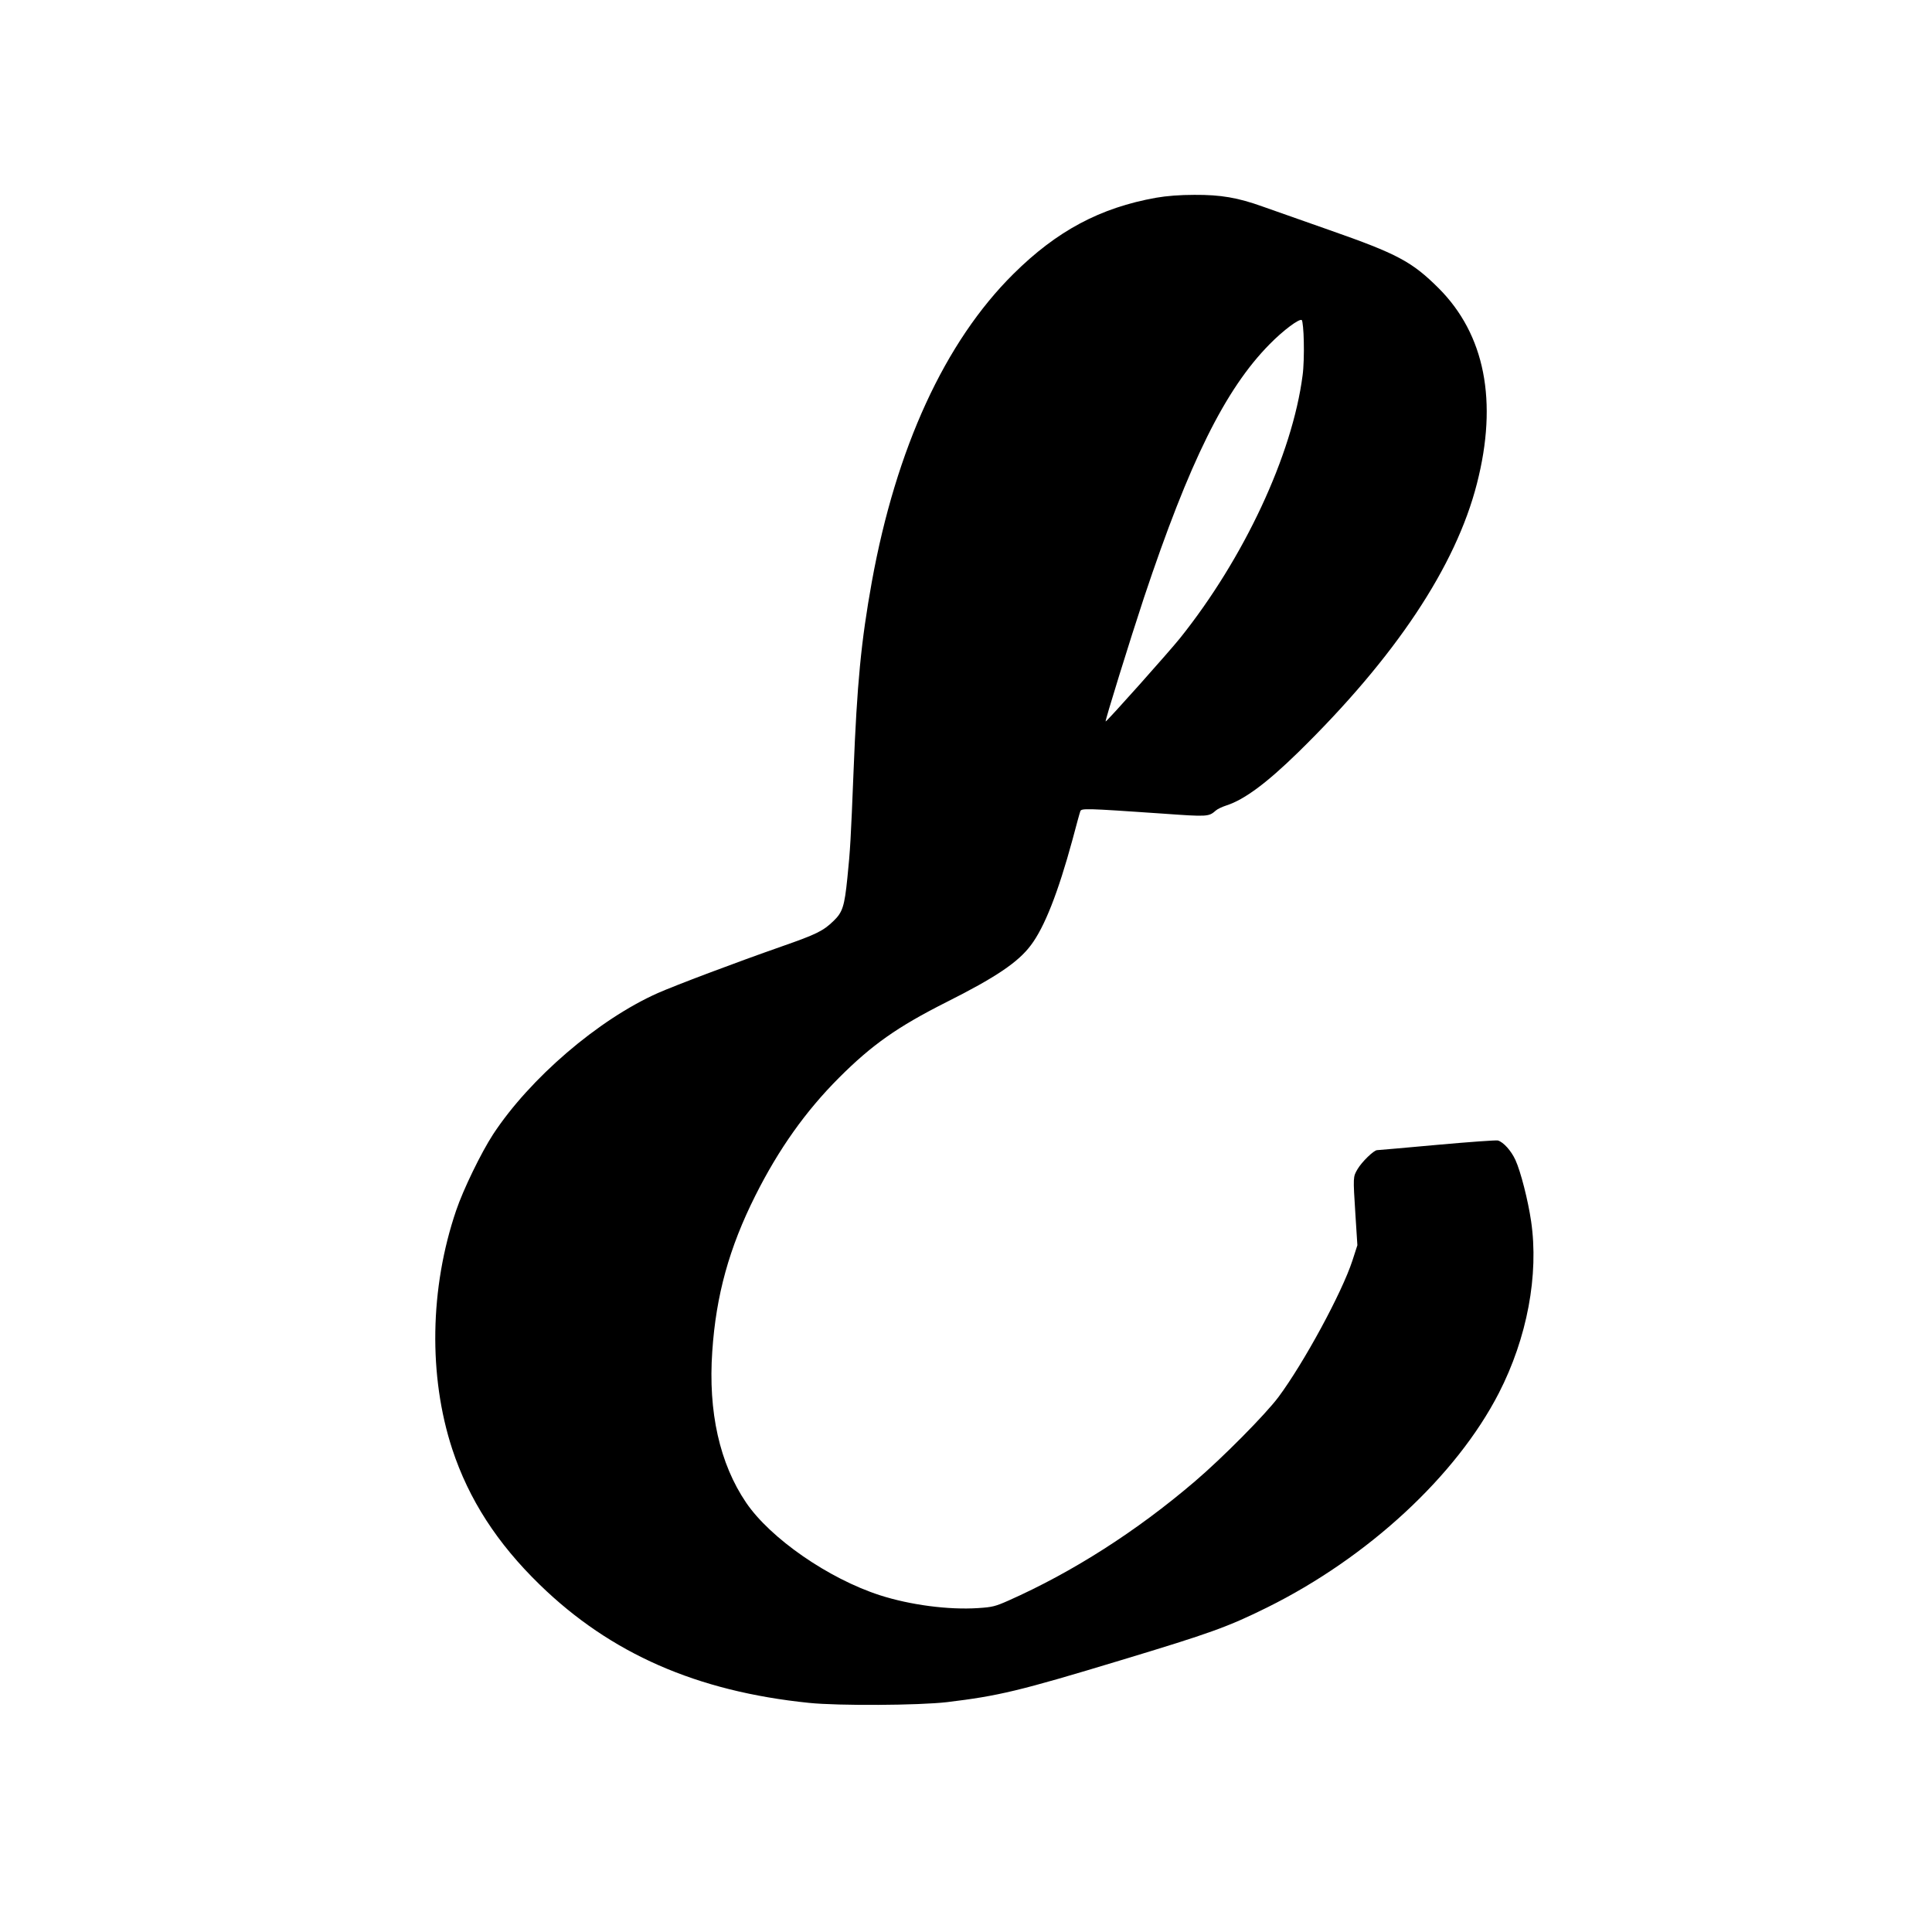
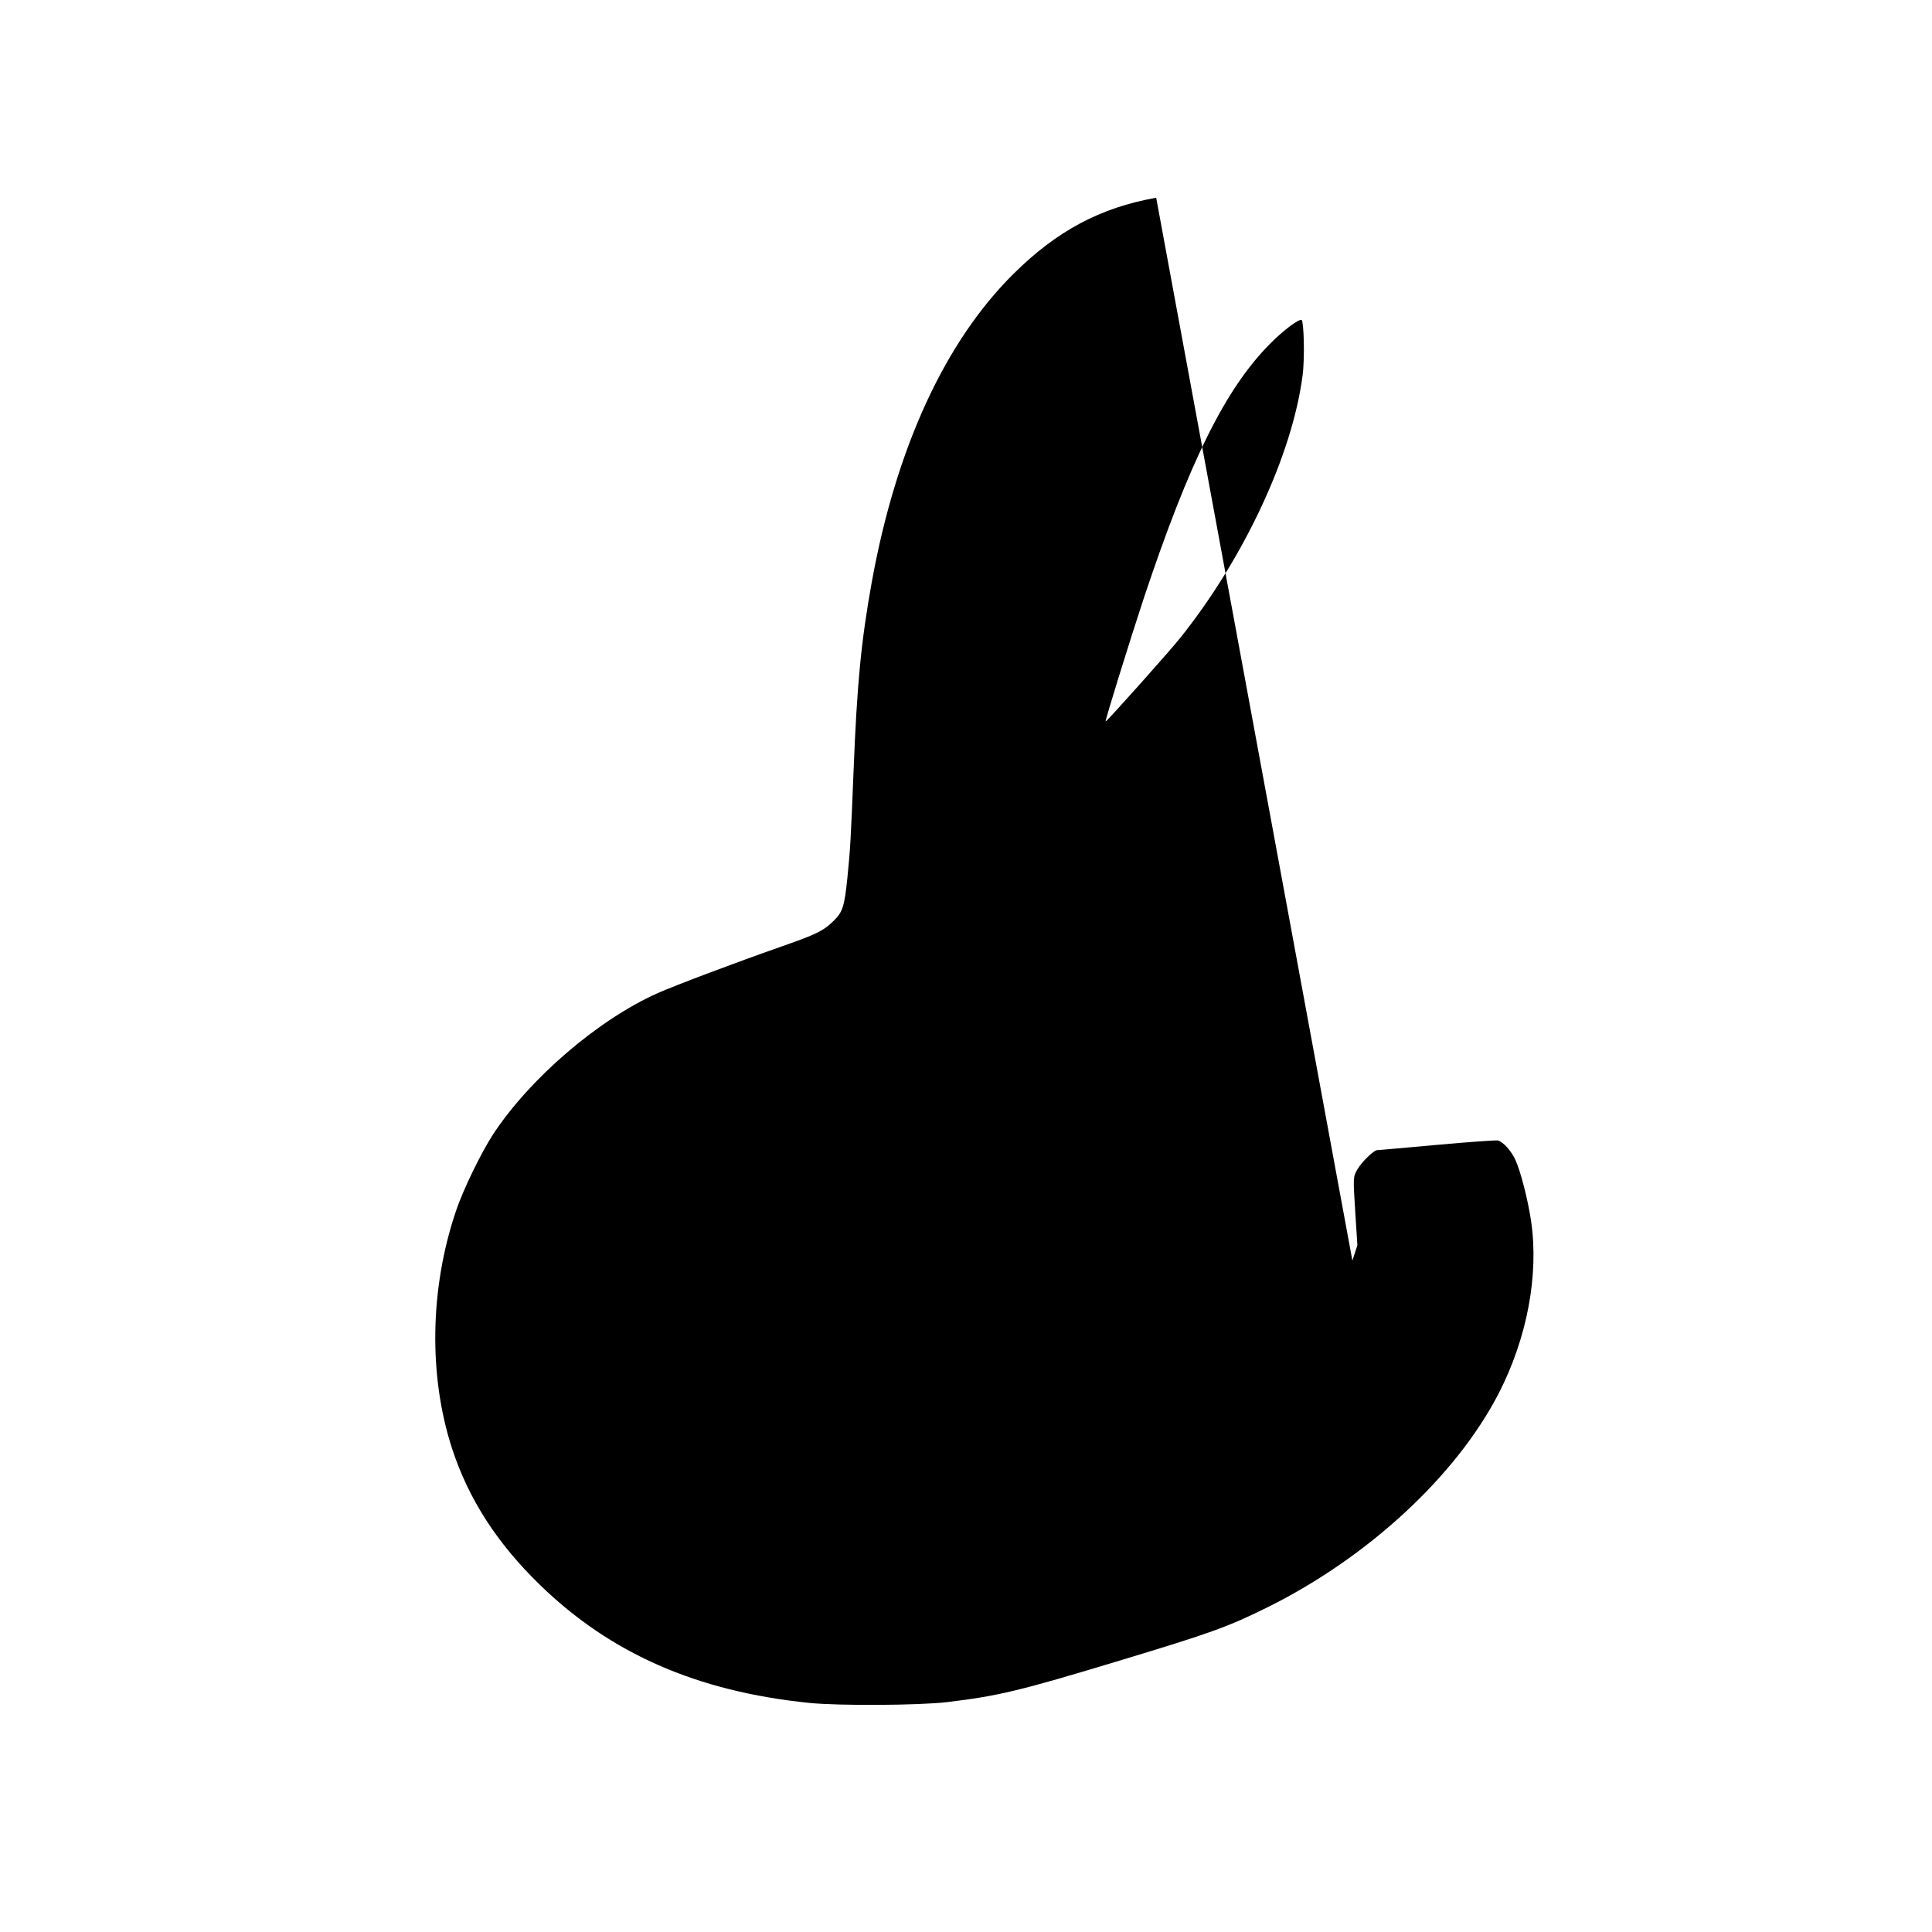
<svg xmlns="http://www.w3.org/2000/svg" version="1.0" width="1280pt" height="1280pt" viewBox="0 0 1280 1280" preserveAspectRatio="xMidYMid meet">
  <g transform="translate(0,1280) scale(0.1,-0.1)" fill="#000000" stroke="none">
-     <path d="M7660 11490 c-371 -66 -659 -220 -946 -505 -454 -450 -777 -1153 -938 -2040 -71 -394 -98 -674 -121 -1255 -18 -450 -22 -523 -41 -707 -19 -188 -32 -227 -91 -284 -69 -67 -114 -89 -343 -169 -314 -110 -703 -257 -821 -309 -396 -176 -849 -566 -1092 -936 -80 -123 -198 -366 -245 -505 -175 -514 -184 -1097 -26 -1580 110 -334 297 -624 581 -900 468 -455 1039 -706 1783 -782 192 -20 728 -17 915 5 339 41 476 73 1149 277 596 180 710 221 971 350 668 331 1253 872 1535 1420 188 366 266 784 214 1139 -20 137 -69 330 -104 406 -28 61 -79 118 -116 129 -11 3 -193 -10 -403 -29 -210 -19 -389 -35 -397 -35 -22 0 -102 -78 -130 -126 -30 -52 -30 -48 -14 -301 l13 -203 -33 -102 c-70 -214 -322 -678 -490 -904 -87 -116 -371 -403 -554 -559 -386 -330 -809 -600 -1234 -789 -88 -39 -108 -44 -202 -50 -197 -13 -451 21 -650 85 -341 110 -726 377 -887 614 -175 258 -252 601 -224 1002 25 372 112 686 285 1031 155 309 334 561 555 782 218 218 387 337 710 500 327 164 477 265 561 378 90 119 180 348 275 697 25 94 48 179 52 189 6 22 31 21 541 -14 306 -22 310 -21 357 20 11 10 43 25 71 34 118 38 266 148 473 350 644 630 1046 1233 1186 1782 140 545 53 988 -254 1295 -177 176 -273 227 -721 384 -184 65 -384 135 -443 156 -167 60 -279 79 -454 78 -97 0 -184 -7 -253 -19z m978 -955 c2 -74 -1 -174 -8 -222 -68 -526 -388 -1211 -812 -1741 -74 -92 -484 -552 -493 -552 -6 0 162 542 254 820 301 902 538 1381 832 1679 91 93 200 174 214 160 5 -5 12 -70 13 -144z" />
+     <path d="M7660 11490 c-371 -66 -659 -220 -946 -505 -454 -450 -777 -1153 -938 -2040 -71 -394 -98 -674 -121 -1255 -18 -450 -22 -523 -41 -707 -19 -188 -32 -227 -91 -284 -69 -67 -114 -89 -343 -169 -314 -110 -703 -257 -821 -309 -396 -176 -849 -566 -1092 -936 -80 -123 -198 -366 -245 -505 -175 -514 -184 -1097 -26 -1580 110 -334 297 -624 581 -900 468 -455 1039 -706 1783 -782 192 -20 728 -17 915 5 339 41 476 73 1149 277 596 180 710 221 971 350 668 331 1253 872 1535 1420 188 366 266 784 214 1139 -20 137 -69 330 -104 406 -28 61 -79 118 -116 129 -11 3 -193 -10 -403 -29 -210 -19 -389 -35 -397 -35 -22 0 -102 -78 -130 -126 -30 -52 -30 -48 -14 -301 l13 -203 -33 -102 z m978 -955 c2 -74 -1 -174 -8 -222 -68 -526 -388 -1211 -812 -1741 -74 -92 -484 -552 -493 -552 -6 0 162 542 254 820 301 902 538 1381 832 1679 91 93 200 174 214 160 5 -5 12 -70 13 -144z" />
  </g>
</svg>